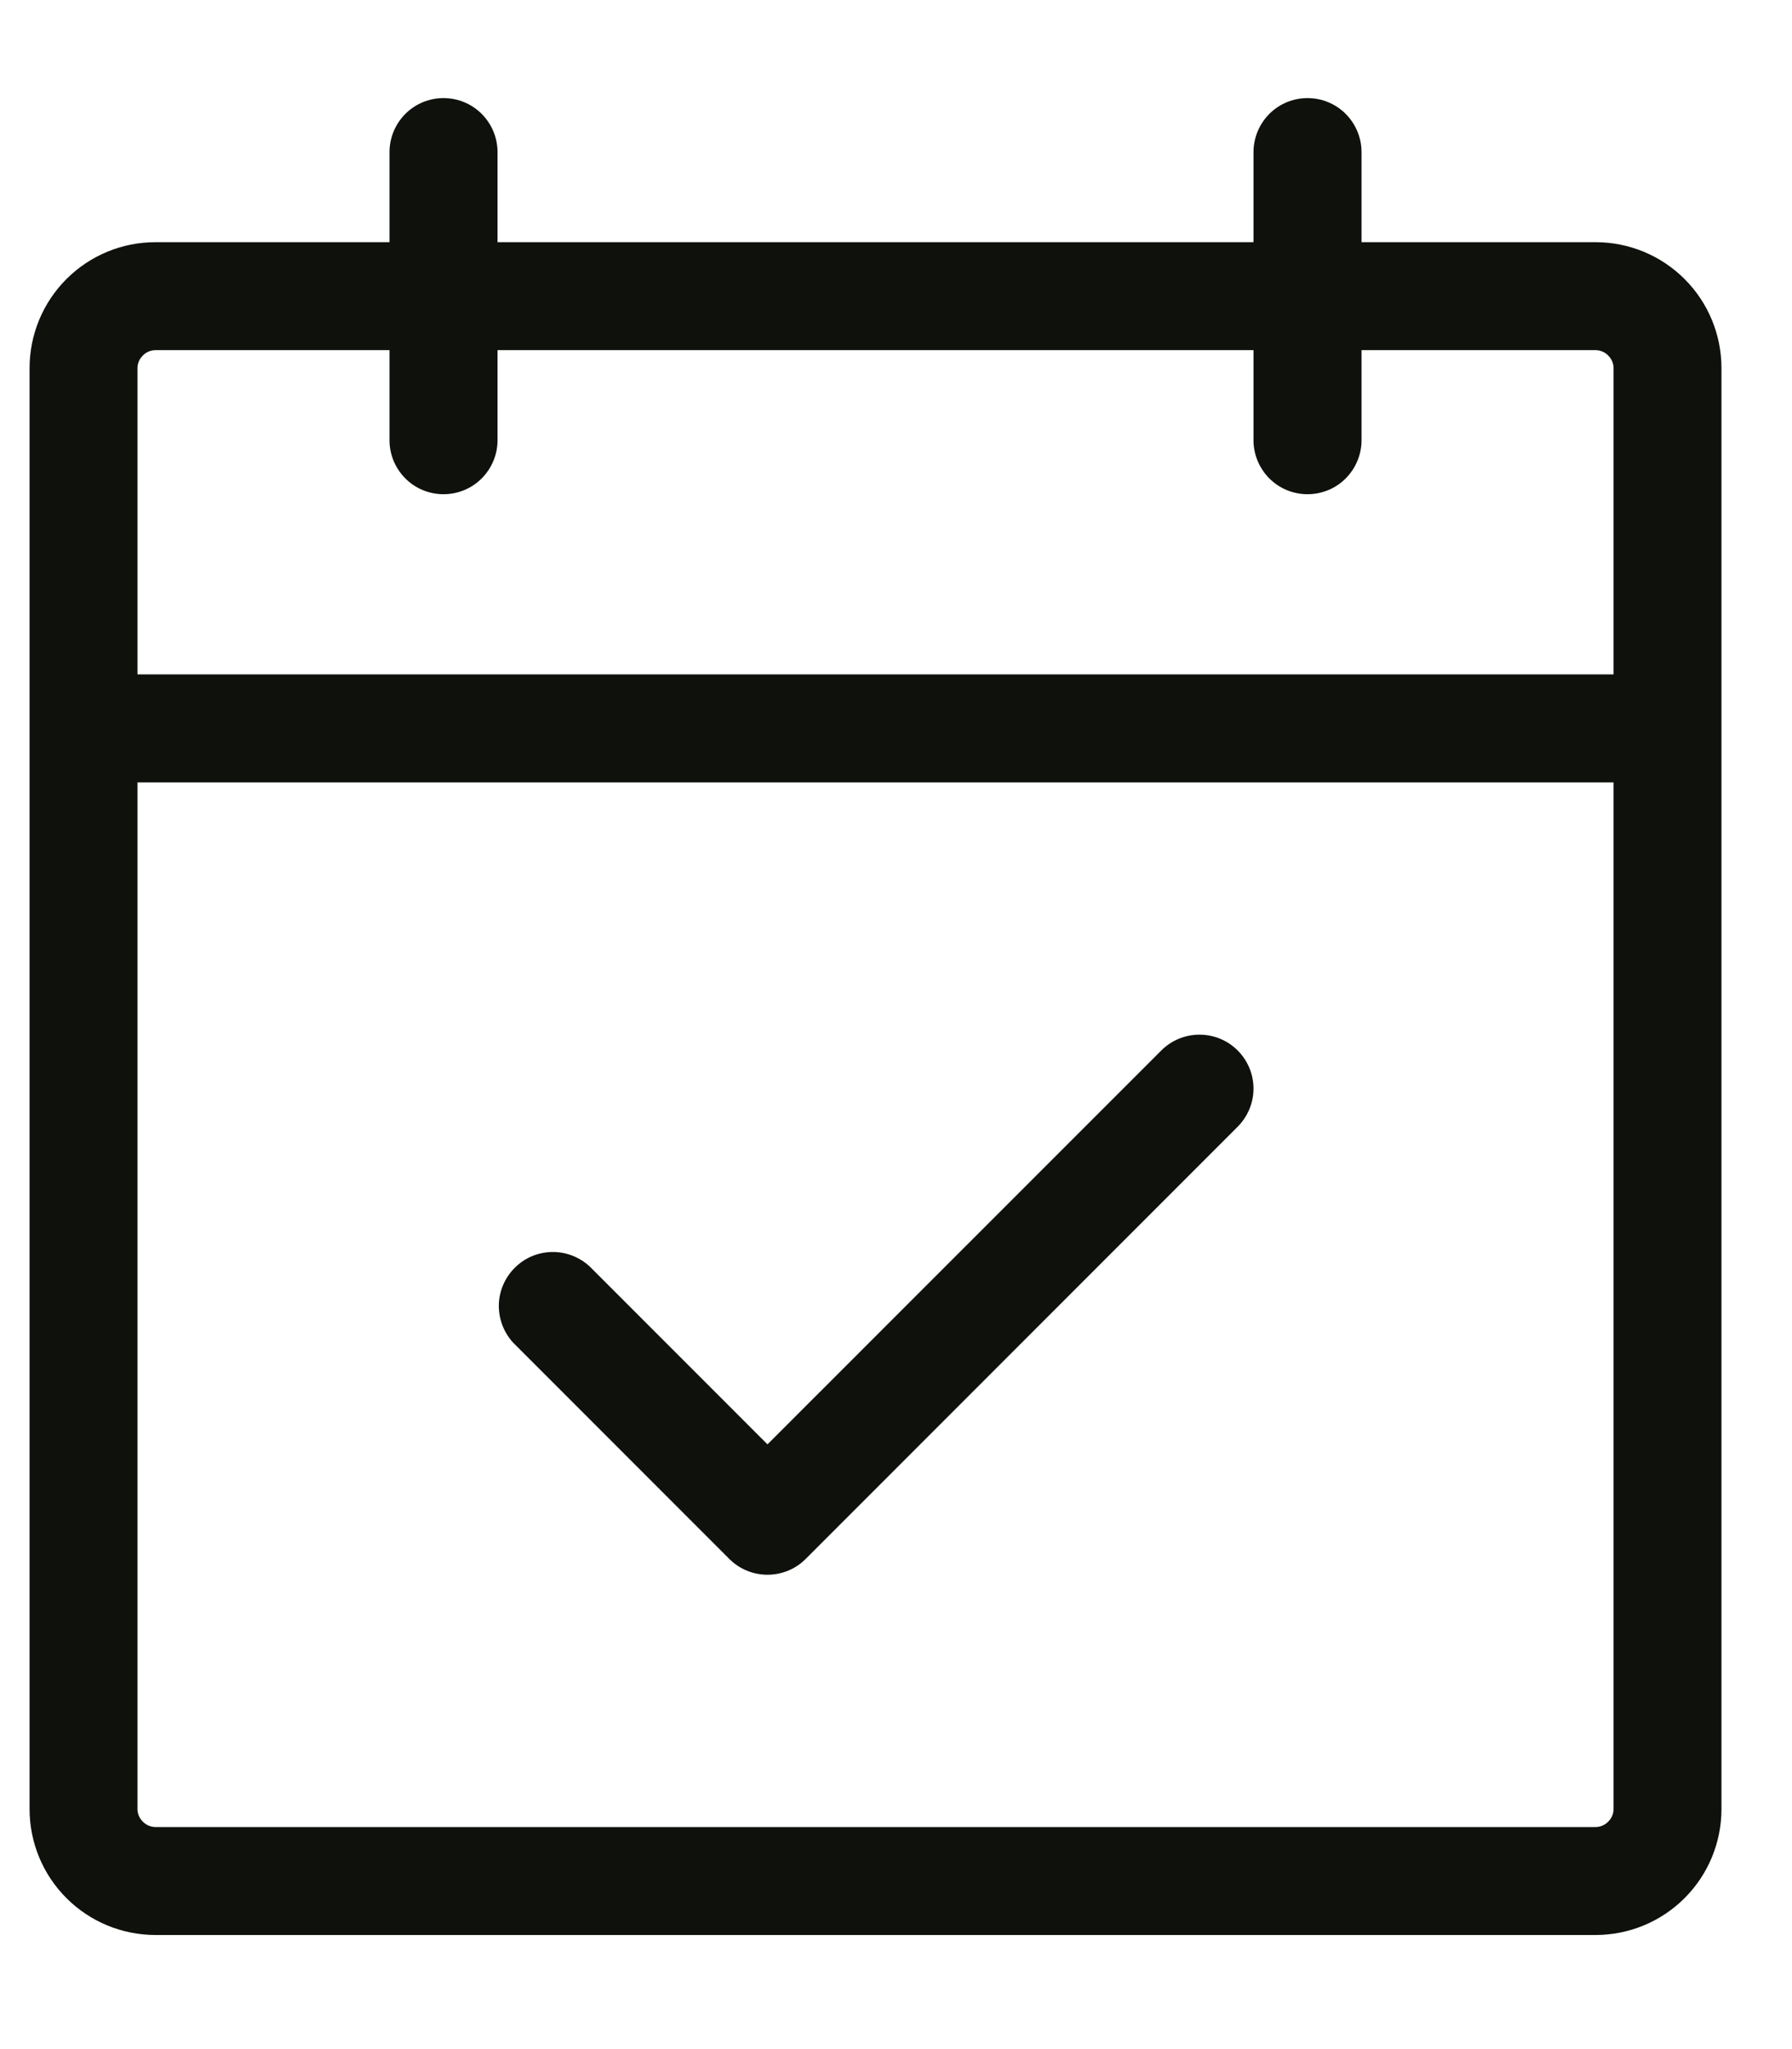
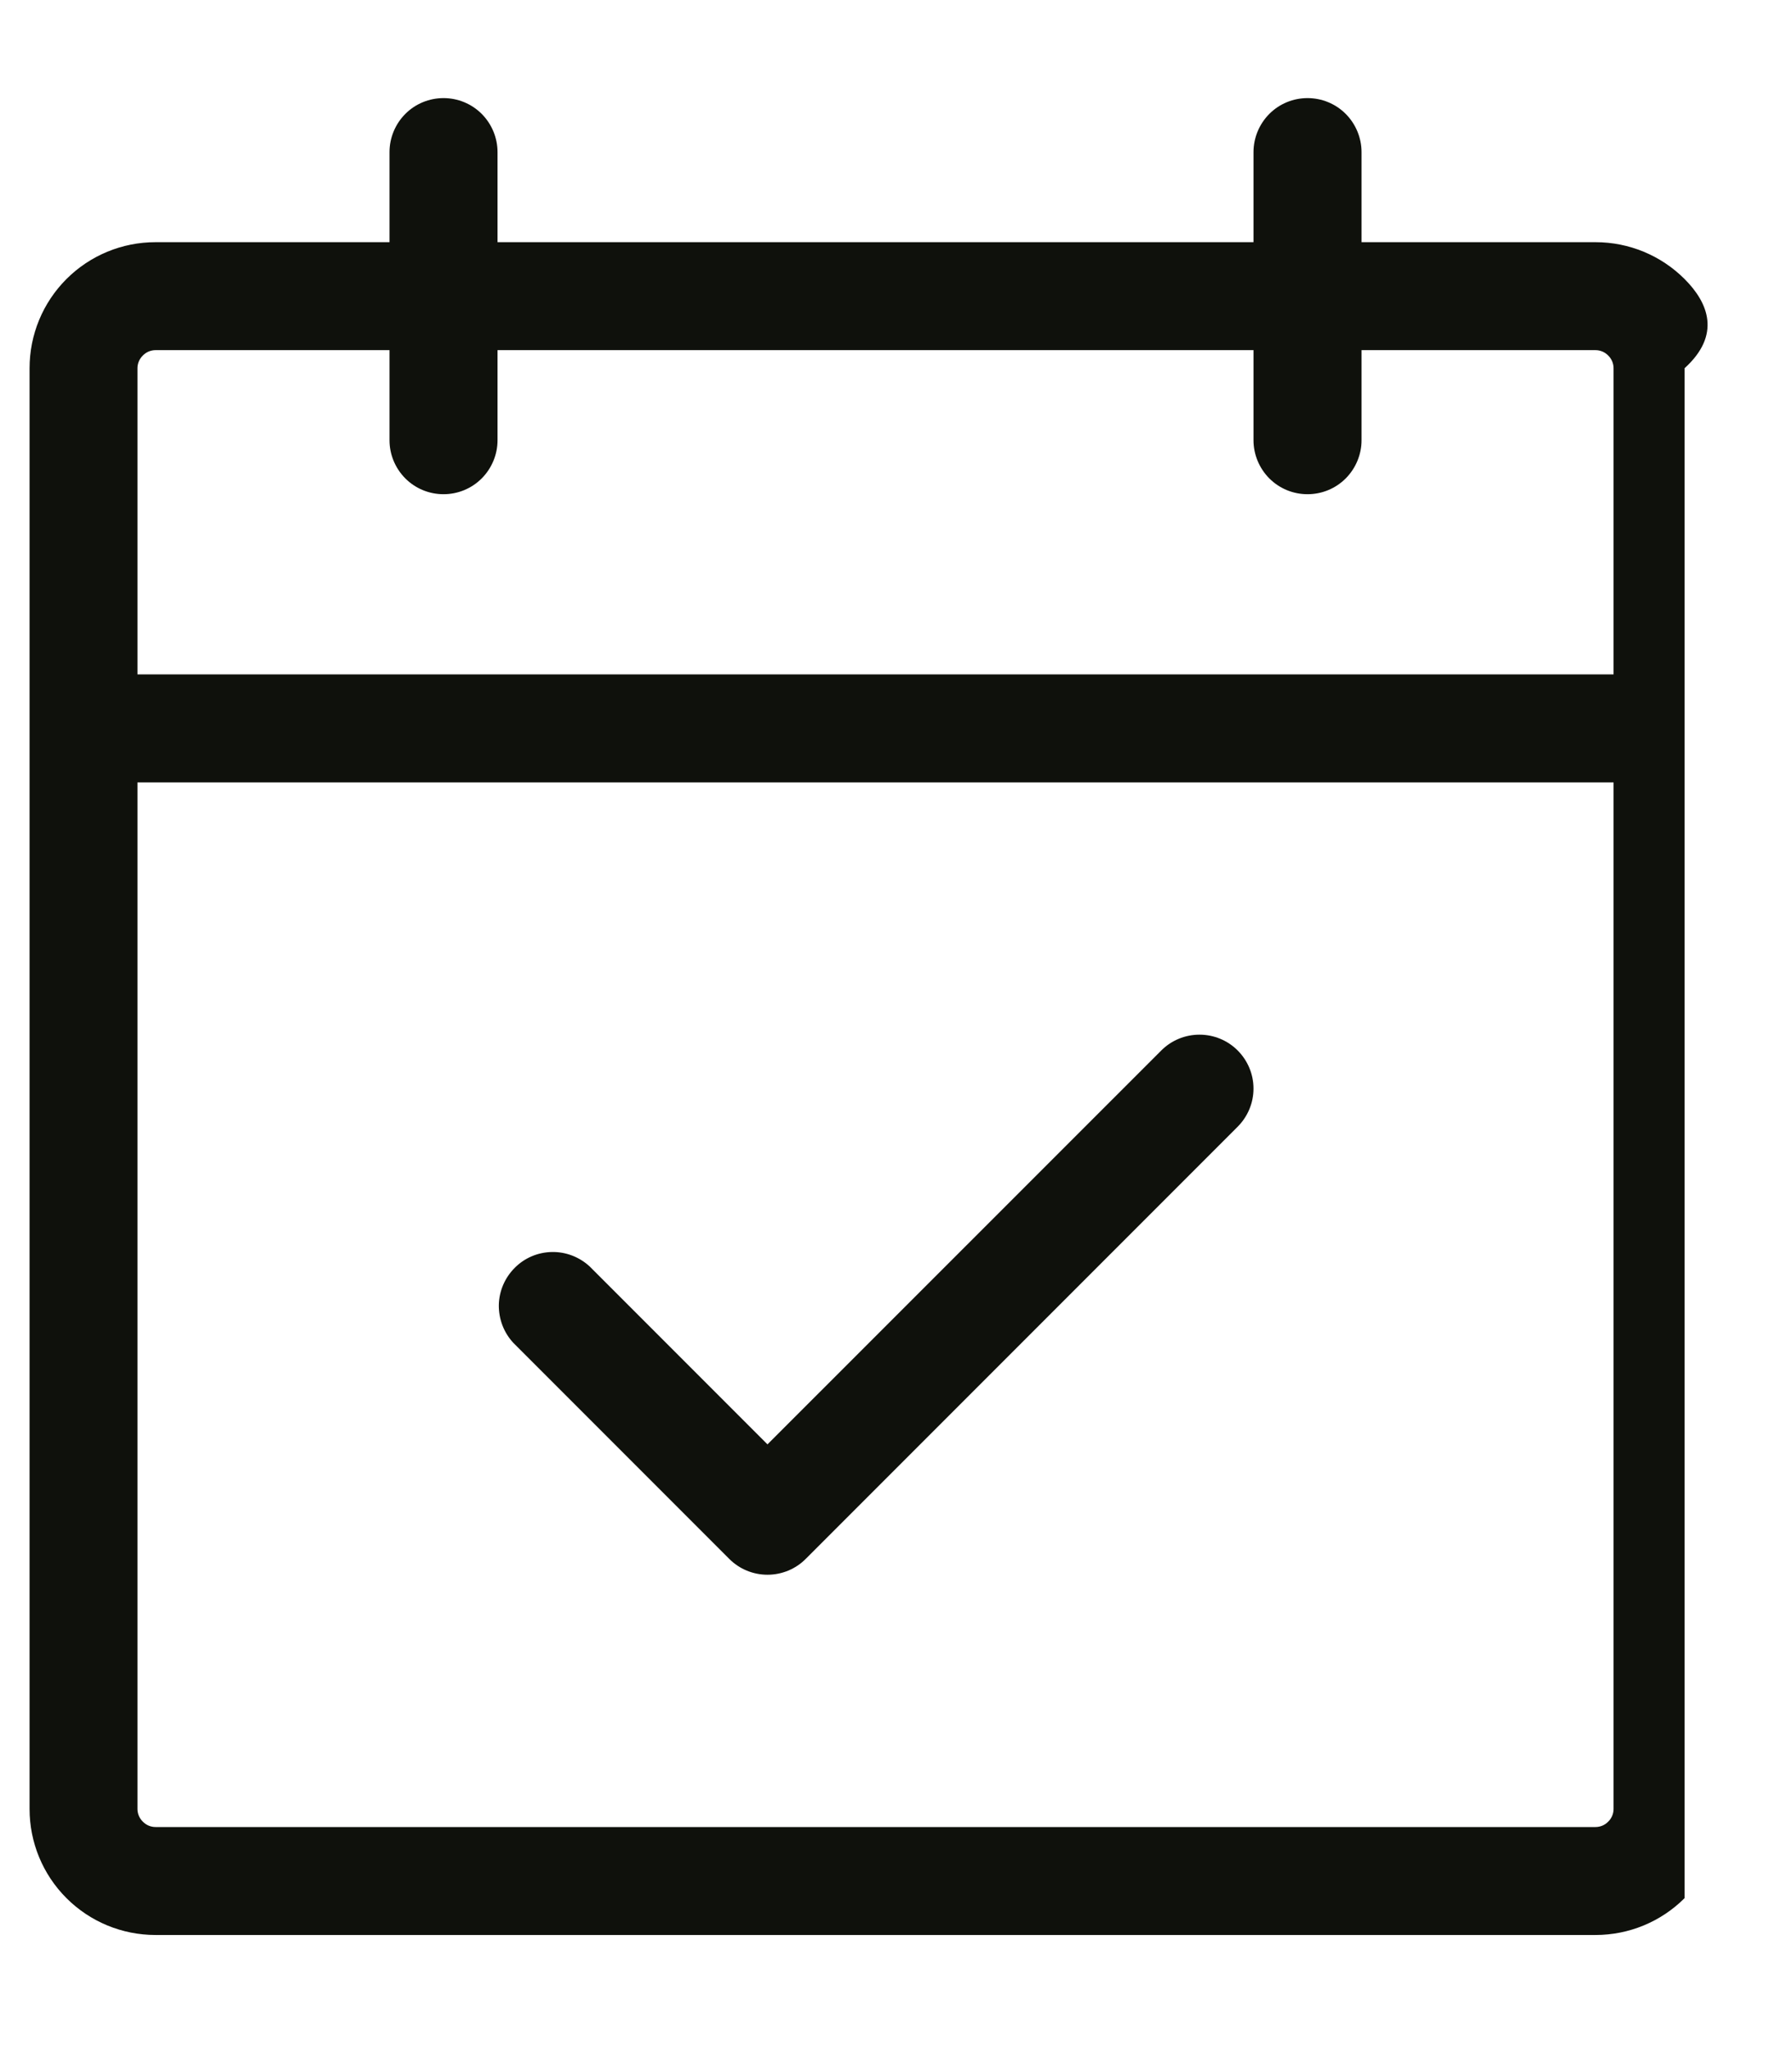
<svg xmlns="http://www.w3.org/2000/svg" width="14" height="16" viewBox="0 0 14 16" fill="none">
-   <path d="M12.465 1.891H10.637V1.188C10.637 1.076 10.592 0.968 10.513 0.889C10.434 0.81 10.327 0.766 10.215 0.766C10.103 0.766 9.996 0.81 9.917 0.889C9.838 0.968 9.793 1.076 9.793 1.188V1.891H3.887V1.188C3.887 1.076 3.842 0.968 3.763 0.889C3.684 0.81 3.577 0.766 3.465 0.766C3.353 0.766 3.246 0.81 3.167 0.889C3.088 0.968 3.043 1.076 3.043 1.188V1.891H1.215C0.954 1.891 0.704 1.994 0.519 2.179C0.334 2.364 0.231 2.614 0.231 2.875V14.125C0.231 14.386 0.334 14.636 0.519 14.821C0.704 15.006 0.954 15.109 1.215 15.109H12.465C12.726 15.109 12.976 15.006 13.161 14.821C13.346 14.636 13.449 14.386 13.449 14.125V2.875C13.449 2.614 13.346 2.364 13.161 2.179C12.976 1.994 12.726 1.891 12.465 1.891ZM1.215 2.734H3.043V3.438C3.043 3.549 3.088 3.657 3.167 3.736C3.246 3.815 3.353 3.859 3.465 3.859C3.577 3.859 3.684 3.815 3.763 3.736C3.842 3.657 3.887 3.549 3.887 3.438V2.734H9.793V3.438C9.793 3.549 9.838 3.657 9.917 3.736C9.996 3.815 10.103 3.859 10.215 3.859C10.327 3.859 10.434 3.815 10.513 3.736C10.592 3.657 10.637 3.549 10.637 3.438V2.734H12.465C12.502 2.734 12.538 2.749 12.564 2.776C12.591 2.802 12.606 2.838 12.606 2.875V5.266H1.074V2.875C1.074 2.838 1.089 2.802 1.116 2.776C1.142 2.749 1.178 2.734 1.215 2.734ZM12.465 14.266H1.215C1.178 14.266 1.142 14.251 1.116 14.224C1.089 14.198 1.074 14.162 1.074 14.125V6.109H12.606V14.125C12.606 14.162 12.591 14.198 12.564 14.224C12.538 14.251 12.502 14.266 12.465 14.266ZM9.669 8.202C9.748 8.281 9.793 8.388 9.793 8.5C9.793 8.612 9.748 8.719 9.669 8.798L6.294 12.173C6.215 12.252 6.108 12.296 5.996 12.296C5.884 12.296 5.777 12.252 5.698 12.173L4.011 10.486C3.936 10.406 3.896 10.3 3.897 10.191C3.899 10.081 3.944 9.977 4.021 9.9C4.098 9.822 4.202 9.778 4.312 9.776C4.421 9.774 4.527 9.815 4.607 9.889L5.996 11.278L9.073 8.202C9.152 8.123 9.259 8.079 9.371 8.079C9.483 8.079 9.59 8.123 9.669 8.202Z" fill="#0F110C" />
+   <path d="M12.465 1.891H10.637V1.188C10.637 1.076 10.592 0.968 10.513 0.889C10.434 0.81 10.327 0.766 10.215 0.766C10.103 0.766 9.996 0.81 9.917 0.889C9.838 0.968 9.793 1.076 9.793 1.188V1.891H3.887V1.188C3.887 1.076 3.842 0.968 3.763 0.889C3.684 0.81 3.577 0.766 3.465 0.766C3.353 0.766 3.246 0.81 3.167 0.889C3.088 0.968 3.043 1.076 3.043 1.188V1.891H1.215C0.954 1.891 0.704 1.994 0.519 2.179C0.334 2.364 0.231 2.614 0.231 2.875V14.125C0.231 14.386 0.334 14.636 0.519 14.821C0.704 15.006 0.954 15.109 1.215 15.109H12.465C12.726 15.109 12.976 15.006 13.161 14.821V2.875C13.449 2.614 13.346 2.364 13.161 2.179C12.976 1.994 12.726 1.891 12.465 1.891ZM1.215 2.734H3.043V3.438C3.043 3.549 3.088 3.657 3.167 3.736C3.246 3.815 3.353 3.859 3.465 3.859C3.577 3.859 3.684 3.815 3.763 3.736C3.842 3.657 3.887 3.549 3.887 3.438V2.734H9.793V3.438C9.793 3.549 9.838 3.657 9.917 3.736C9.996 3.815 10.103 3.859 10.215 3.859C10.327 3.859 10.434 3.815 10.513 3.736C10.592 3.657 10.637 3.549 10.637 3.438V2.734H12.465C12.502 2.734 12.538 2.749 12.564 2.776C12.591 2.802 12.606 2.838 12.606 2.875V5.266H1.074V2.875C1.074 2.838 1.089 2.802 1.116 2.776C1.142 2.749 1.178 2.734 1.215 2.734ZM12.465 14.266H1.215C1.178 14.266 1.142 14.251 1.116 14.224C1.089 14.198 1.074 14.162 1.074 14.125V6.109H12.606V14.125C12.606 14.162 12.591 14.198 12.564 14.224C12.538 14.251 12.502 14.266 12.465 14.266ZM9.669 8.202C9.748 8.281 9.793 8.388 9.793 8.5C9.793 8.612 9.748 8.719 9.669 8.798L6.294 12.173C6.215 12.252 6.108 12.296 5.996 12.296C5.884 12.296 5.777 12.252 5.698 12.173L4.011 10.486C3.936 10.406 3.896 10.3 3.897 10.191C3.899 10.081 3.944 9.977 4.021 9.9C4.098 9.822 4.202 9.778 4.312 9.776C4.421 9.774 4.527 9.815 4.607 9.889L5.996 11.278L9.073 8.202C9.152 8.123 9.259 8.079 9.371 8.079C9.483 8.079 9.59 8.123 9.669 8.202Z" fill="#0F110C" />
</svg>